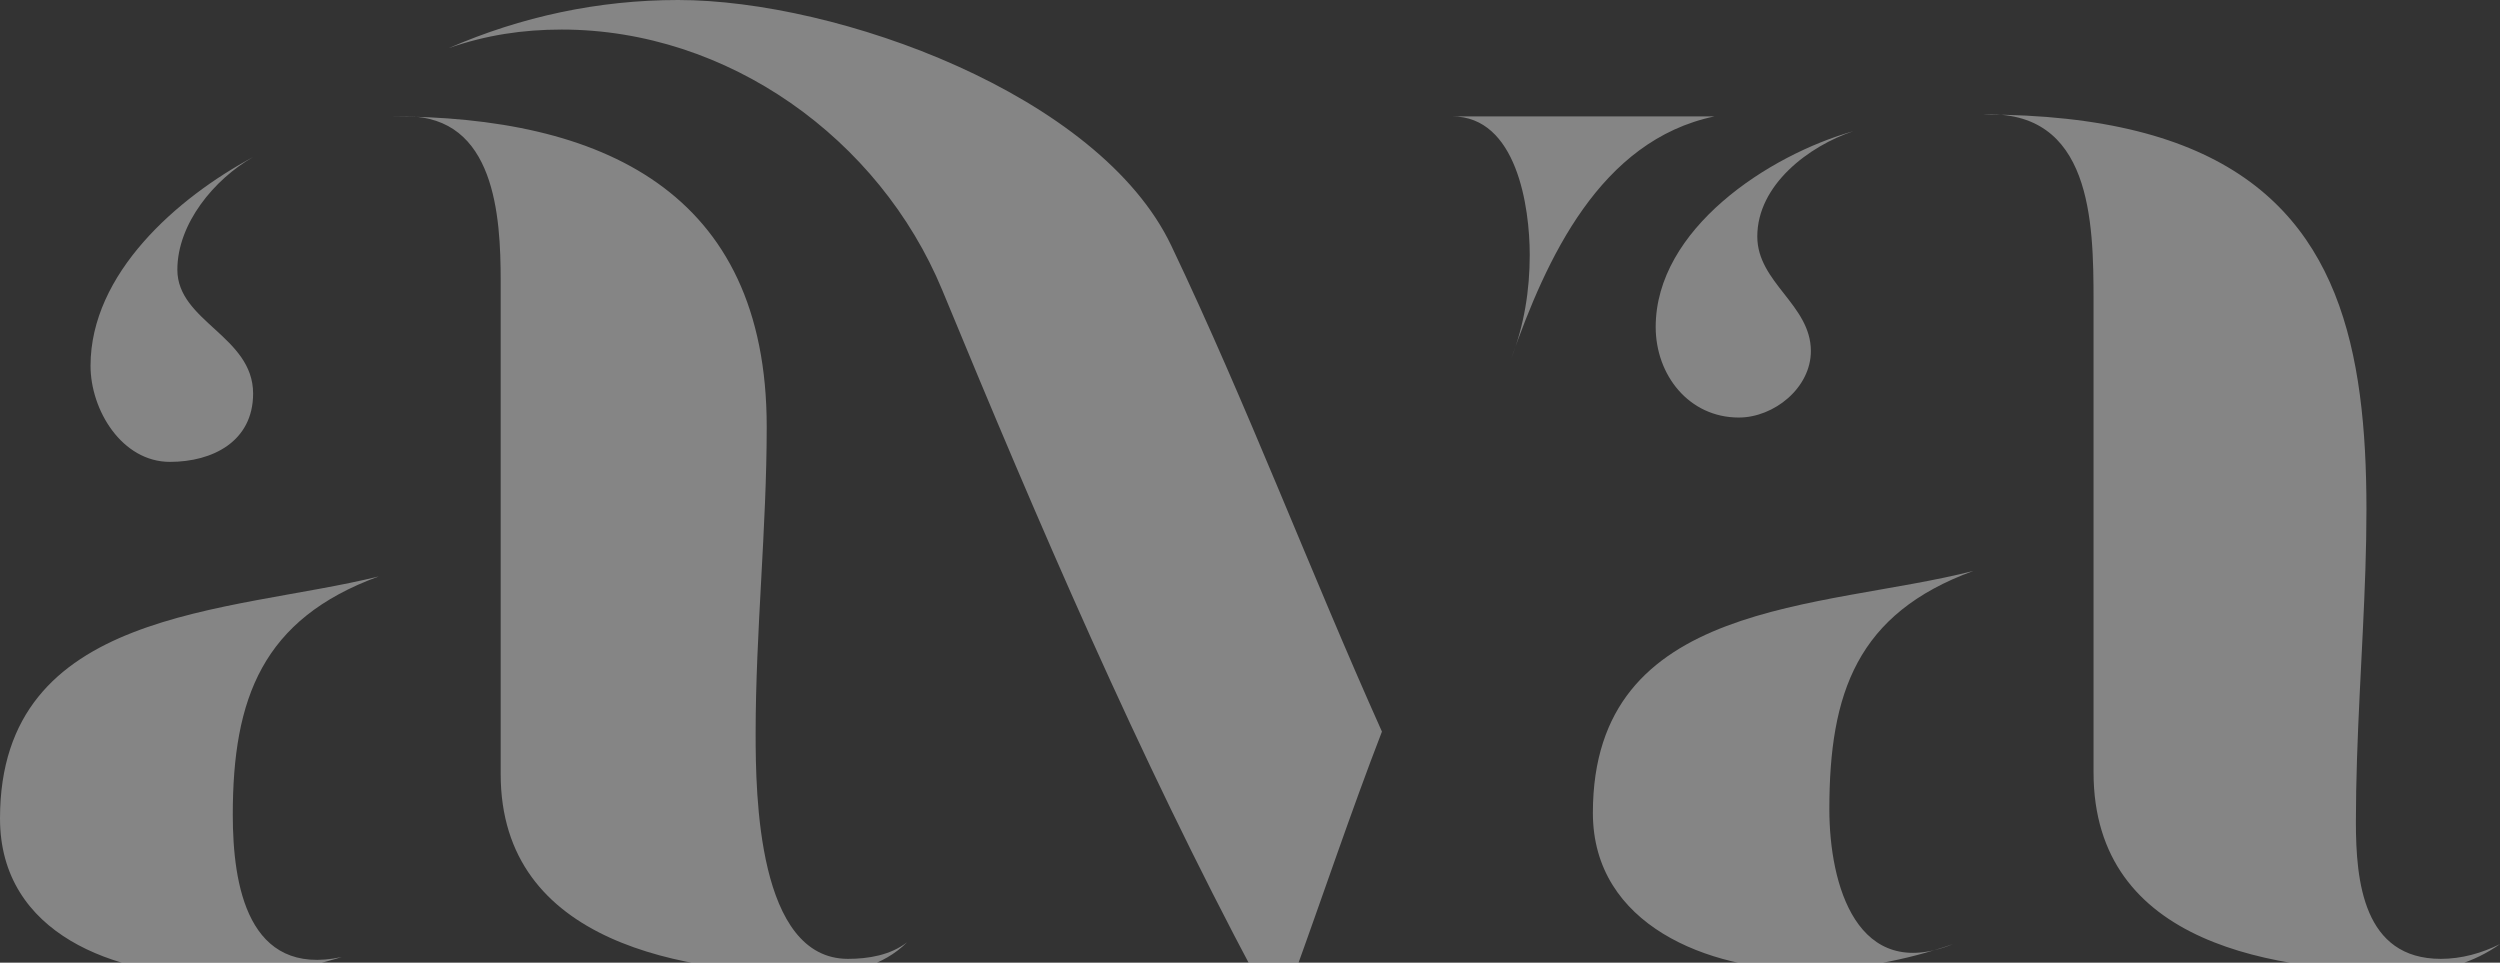
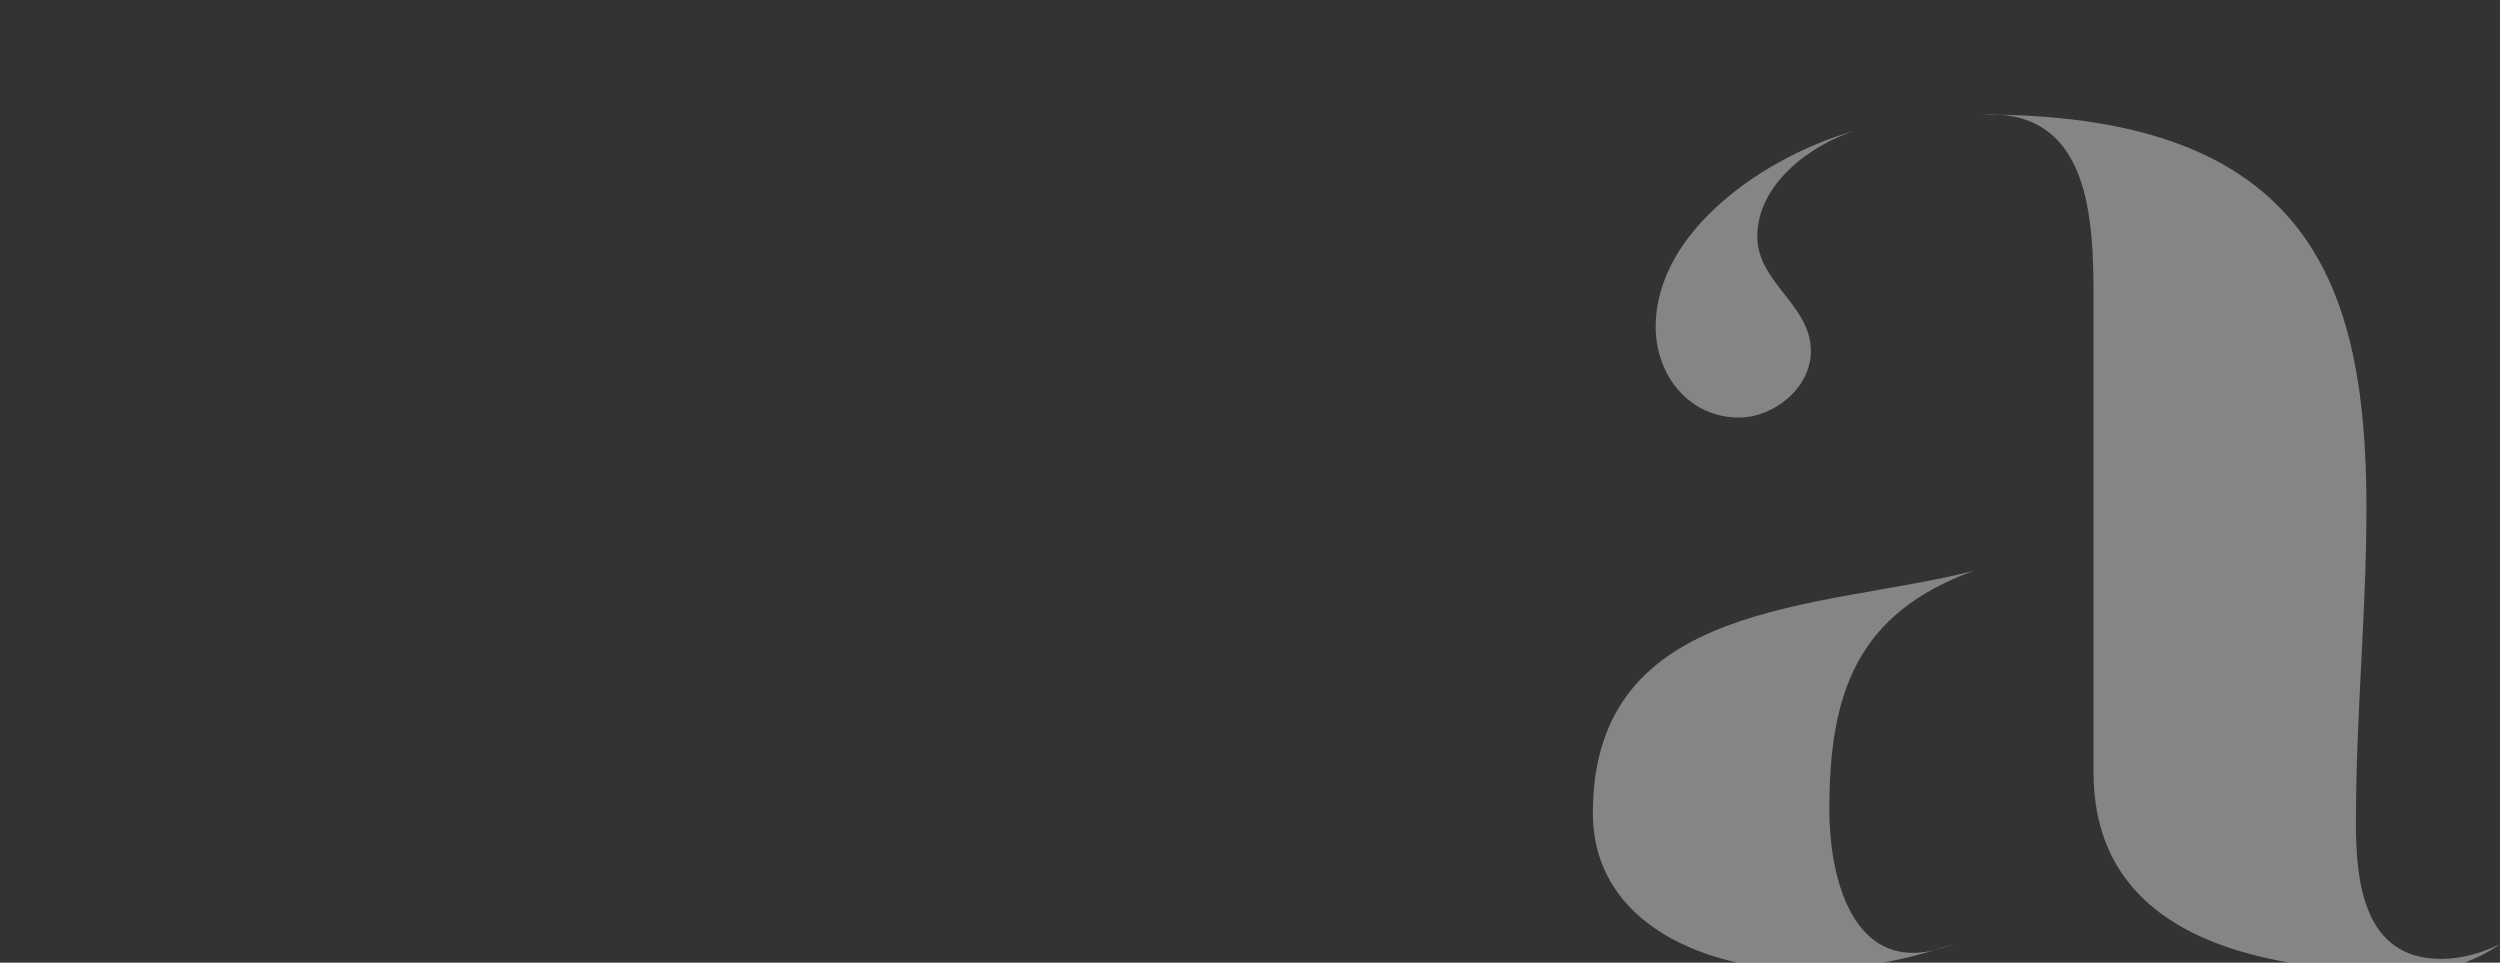
<svg xmlns="http://www.w3.org/2000/svg" width="335" height="129" viewBox="0 0 335 129" fill="none">
  <rect x="0" y="0" width="335" height="129" fill="#333333" stroke="none" />
  <path d="M265.681 15.349C330.296 15.349 315.69 65.11 315.69 110.167C315.69 118.089 316.68 128.487 327.078 128.487C329.801 128.487 332.524 127.744 335 126.506C331.534 128.982 327.325 130.22 323.117 130.22C305.044 130.22 280.535 126.754 280.535 103.483V40.353C280.535 29.708 280.288 14.606 265.681 15.349ZM241.915 129.972C229.042 129.972 213.445 124.031 213.445 108.929C213.445 80.212 244.143 81.697 264.444 76.498C248.847 82.192 245.133 92.837 245.133 108.434C245.133 118.584 248.847 131.705 261.72 126.506C255.284 128.735 248.599 129.972 241.915 129.972ZM248.352 17.577C242.41 19.558 235.478 24.757 235.478 31.689C235.478 37.878 242.658 40.848 242.658 47.038C242.658 51.989 237.706 55.95 233.003 55.95C226.318 55.95 221.862 50.256 221.862 43.819C221.862 30.698 236.964 20.796 248.352 17.577Z" fill="white" fill-opacity="0.4" />
-   <path d="M121.555 126.259C118.337 129.477 113.881 130.468 109.672 130.468C91.847 130.468 67.091 126.506 67.091 103.73V37.63C67.091 28.965 66.348 15.597 54.465 15.597H52.236C80.459 15.597 102.74 25.499 102.74 57.188C102.74 70.804 101.255 84.668 101.255 98.284C101.255 106.454 101.502 128.487 113.633 128.487C116.356 128.487 119.327 127.992 121.555 126.259ZM50.751 77.241C35.154 82.935 31.193 93.58 31.193 109.177C31.193 118.584 33.174 130.963 45.8 128.239C40.353 129.972 34.412 130.715 28.718 130.715C15.597 130.715 0 125.269 0 109.672C0 81.449 30.698 82.192 50.751 77.241ZM22.776 61.892C16.339 61.892 12.131 54.96 12.131 49.018C12.131 36.64 23.766 26.49 33.917 21.043C28.718 24.014 23.766 29.956 23.766 36.145C23.766 43.077 33.917 45.057 33.917 52.732C33.917 59.168 28.47 61.892 22.776 61.892ZM142.103 176.02C144.331 176.02 146.559 174.039 148.292 172.801C143.836 177.258 138.142 180.724 131.458 180.724C124.774 180.724 115.118 175.525 115.118 167.85C115.118 161.661 119.575 157.452 125.764 157.452C138.39 157.452 135.171 176.02 142.103 176.02ZM229.742 15.597C214.393 18.815 207.213 34.659 202.509 48.028C204.242 43.572 204.985 38.868 204.985 34.164C204.985 27.727 203.252 15.597 194.587 15.597H229.742ZM60.159 6.437C69.814 2.228 80.212 0 90.857 0C112.148 0 147.302 12.626 156.957 32.926C167.107 54.217 175.525 76.498 185.18 98.036C180.971 108.929 177.258 120.07 173.297 130.963H168.345C152.501 101.255 139.132 70.061 126.259 38.868C117.842 18.567 97.541 3.961 75.26 3.961C70.061 3.961 65.11 4.704 60.159 6.437Z" fill="white" fill-opacity="0.4" />
</svg>